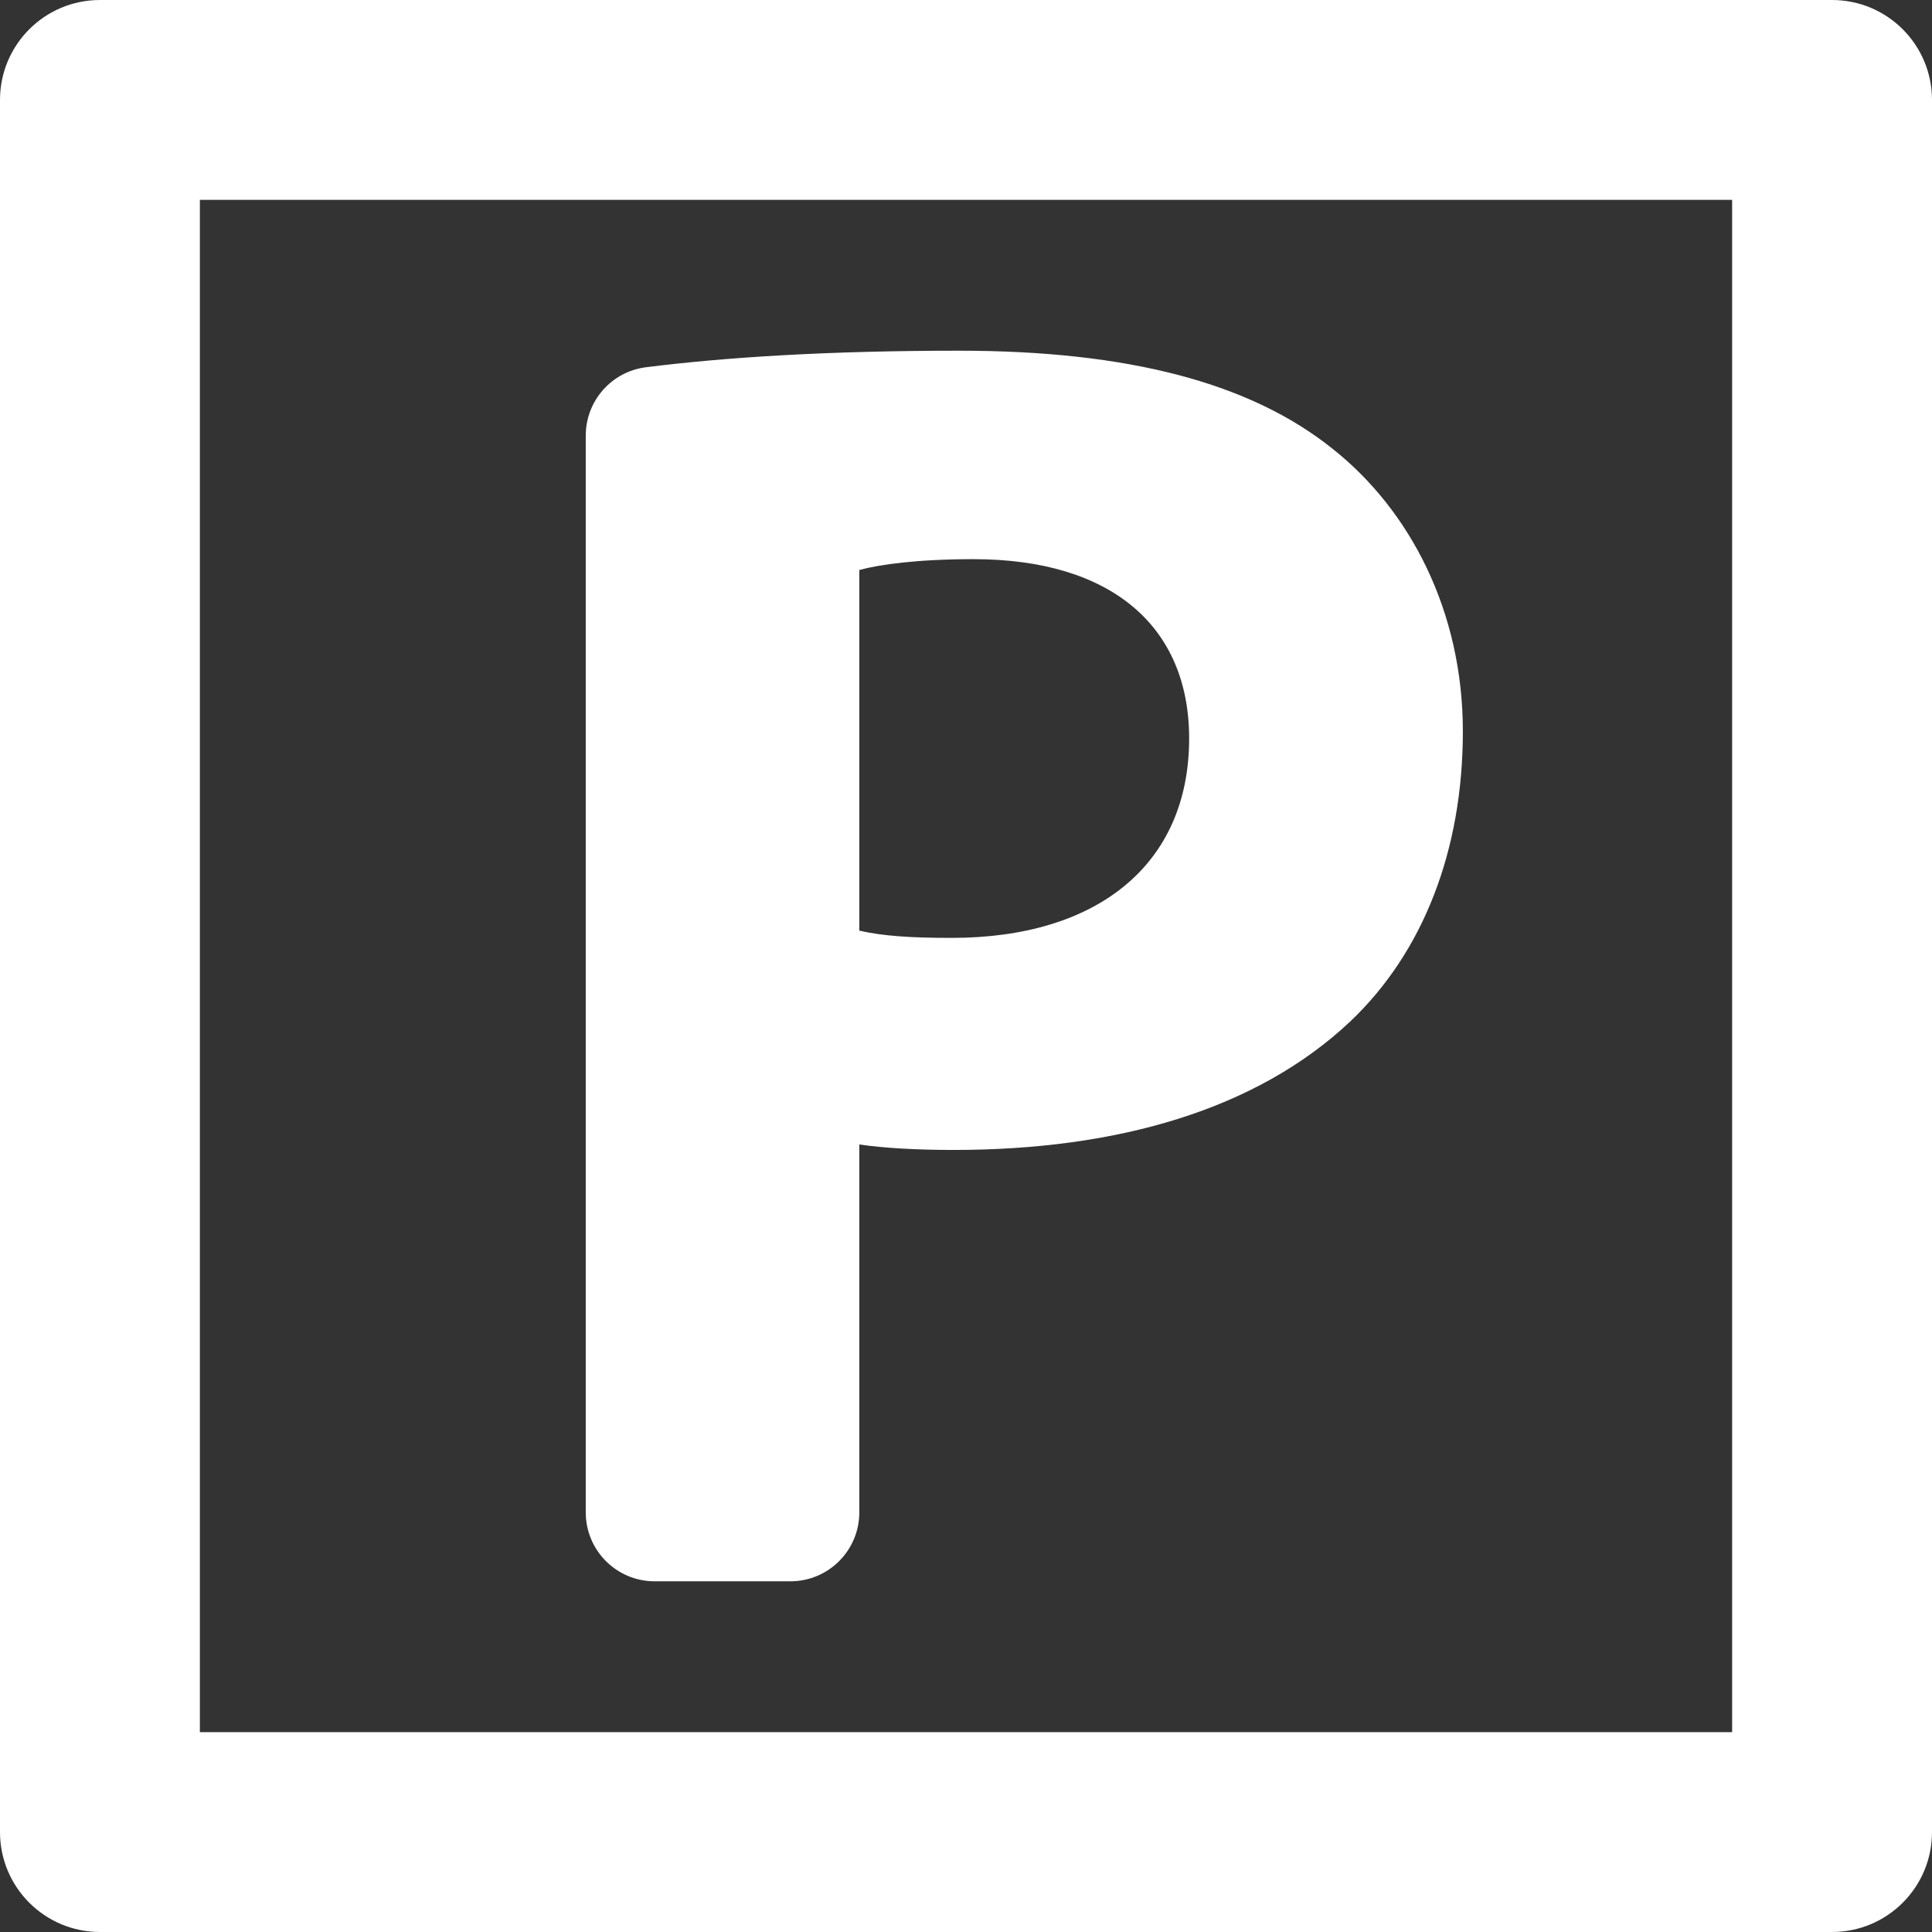
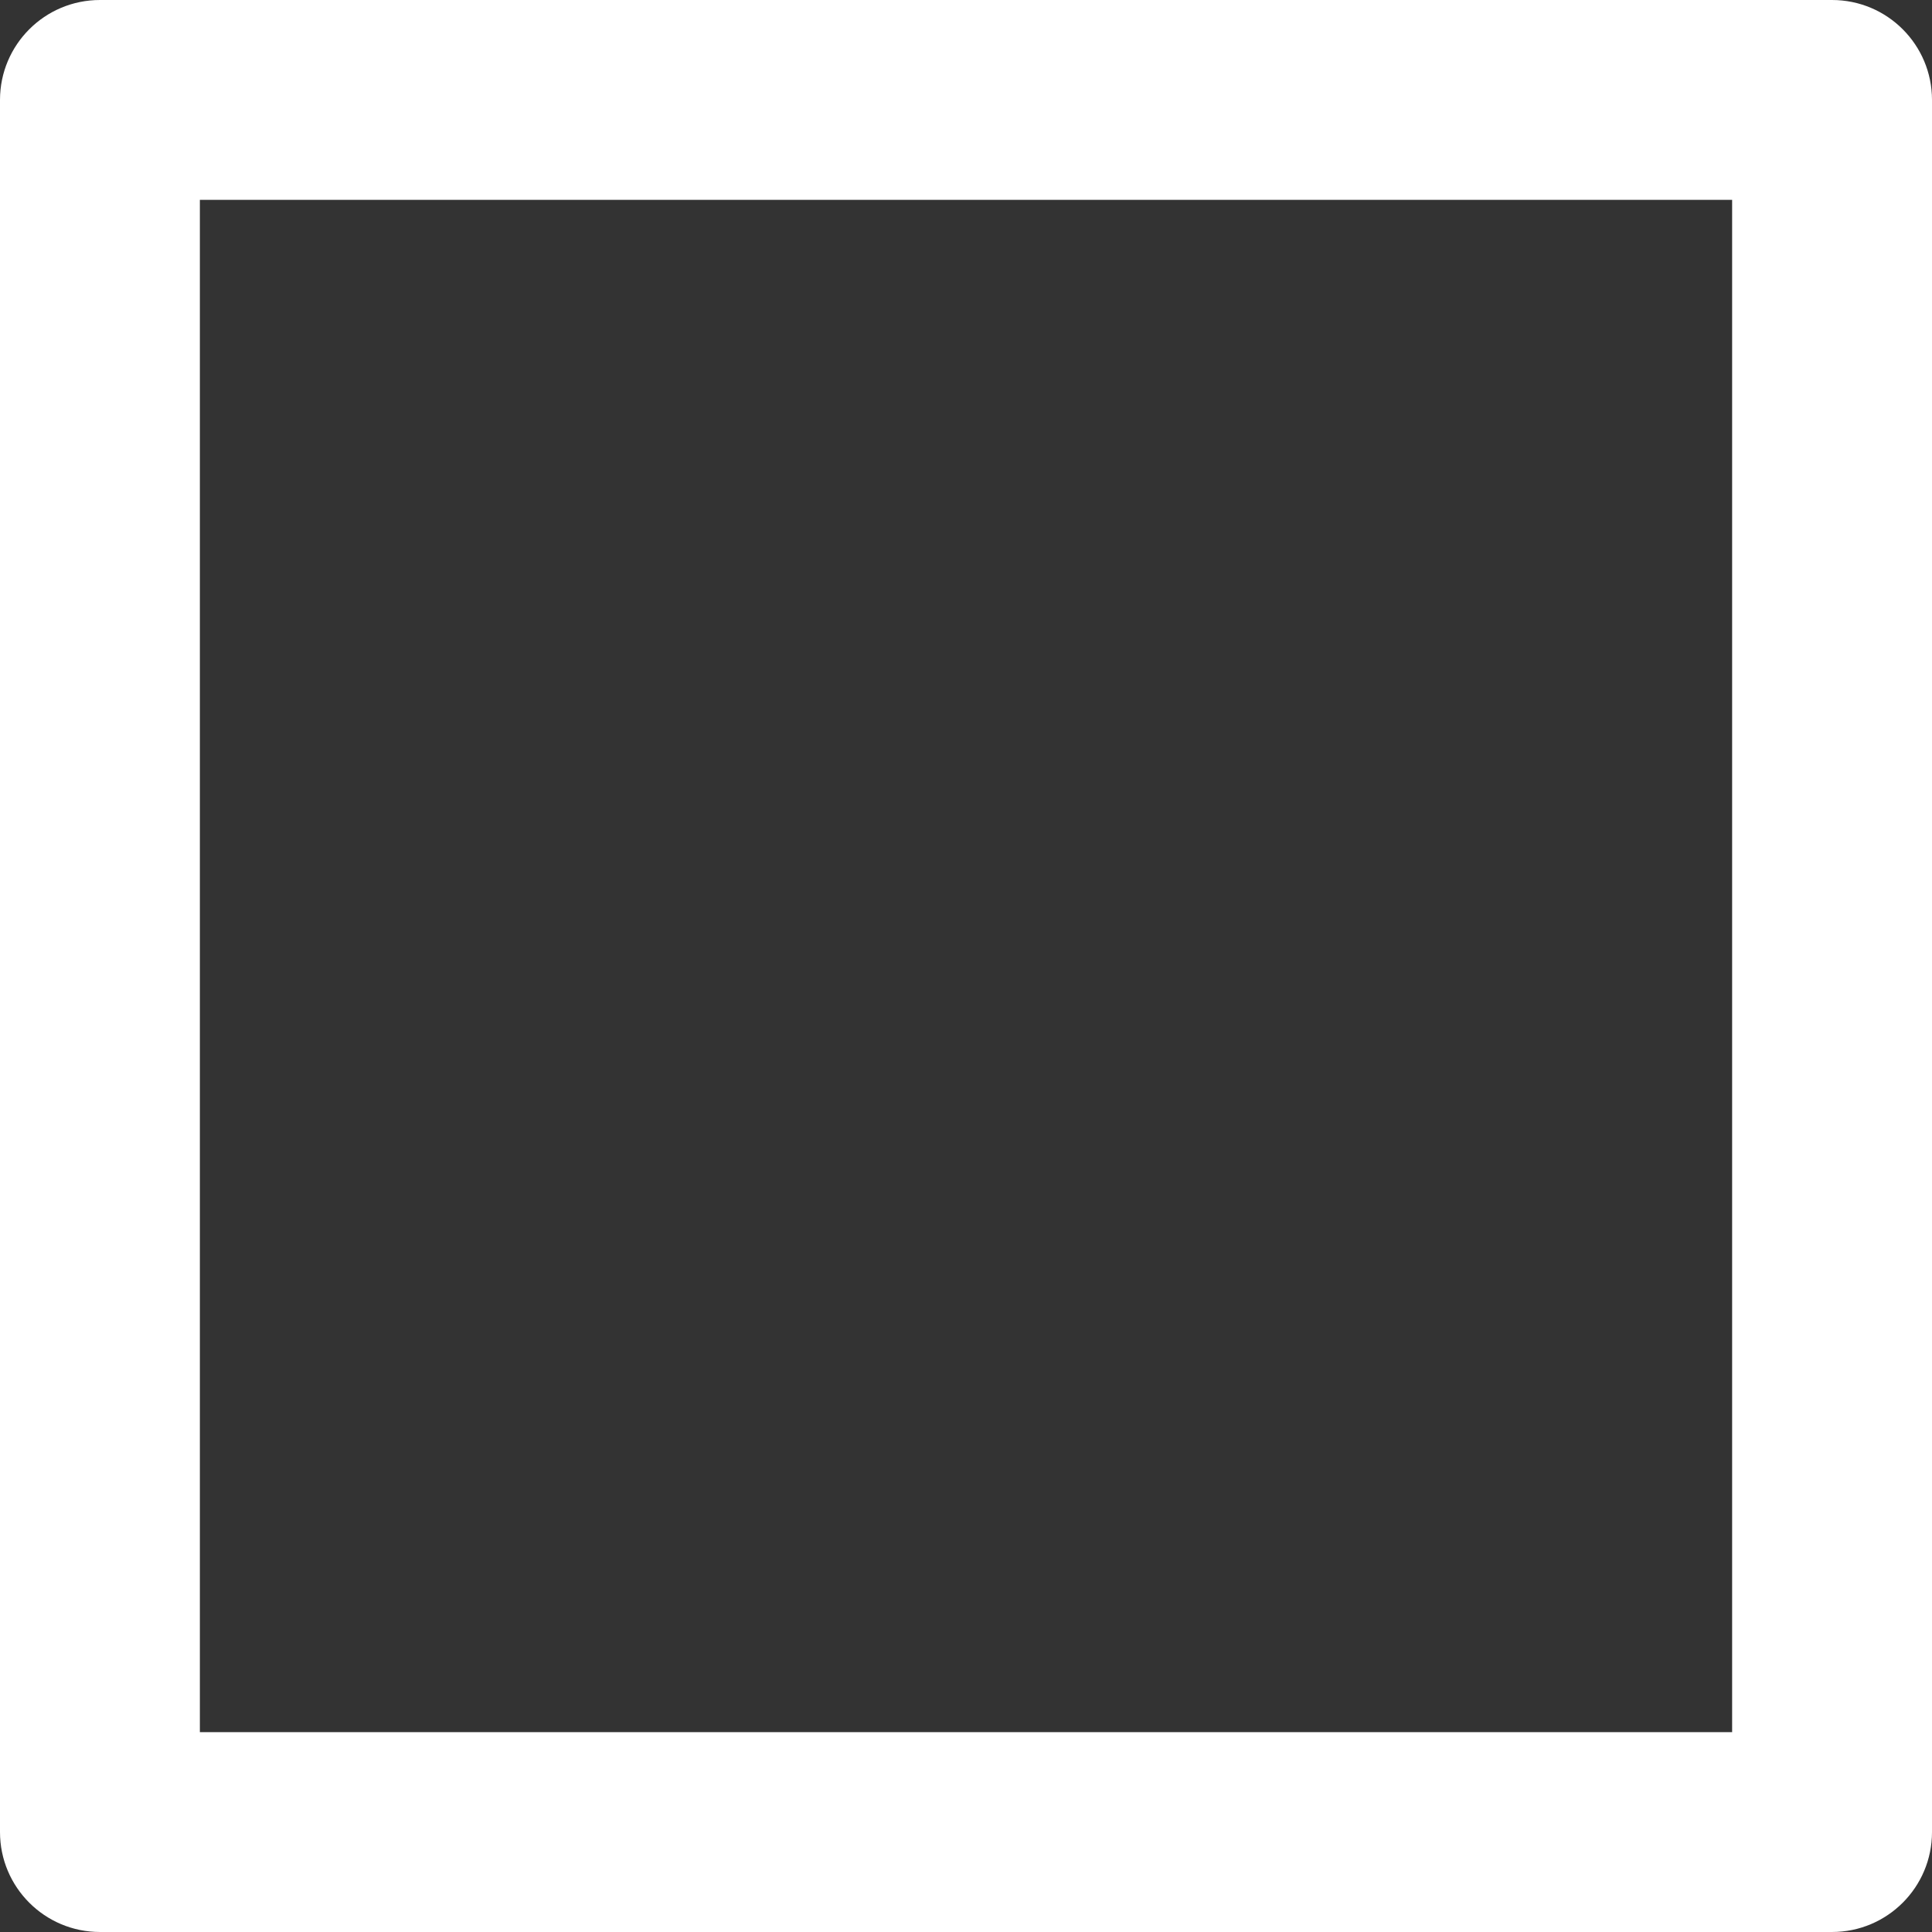
<svg xmlns="http://www.w3.org/2000/svg" version="1.1" id="Capa_1" x="0px" y="0px" viewBox="0 0 490.329 490.329" style="enable-background:new 0 0 490.329 490.329;" xml:space="preserve">
  <rect x="0" y="0" width="490.329" height="490.329" fill="#333333" stroke="none" />
  <g id="XMLID_343_">
    <path id="XMLID_347_" style="fill:#FFFFFF;" d="M464.969,0.001H25.368C11.36,0.001,0,11.354,0,25.362v439.604   c0,14.009,11.36,25.361,25.368,25.361H464.97c13.999,0,25.36-11.352,25.36-25.361V25.362   C490.329,11.354,478.968,0.001,464.969,0.001z M439.603,439.604H50.726V50.725h388.877L439.603,439.604L439.603,439.604z" />
-     <path id="XMLID_344_" style="fill:#FFFFFF;" d="M166.141,401.324h34.458c9.658,0,17.491-7.829,17.491-17.496v-93.363   c6.437,0.931,14.724,1.385,23.936,1.385c41.382,0,76.818-10.114,100.71-32.658c18.389-17.47,28.528-43.245,28.528-73.594   c0-30.355-13.325-56.106-33.139-71.759c-20.671-16.551-51.494-24.834-94.763-24.834c-33.498,0-59.39,1.685-79.403,4.196   c-8.749,1.098-15.299,8.544-15.299,17.354v273.273C148.659,393.496,156.484,401.324,166.141,401.324z M218.089,144.66   c5.064-1.387,14.724-2.749,28.99-2.749c34.939,0,54.718,17.023,54.718,45.521c0,31.745-22.999,50.6-60.262,50.6   c-10.112,0-17.455-0.455-23.446-1.841V144.66z" />
  </g>
</svg>